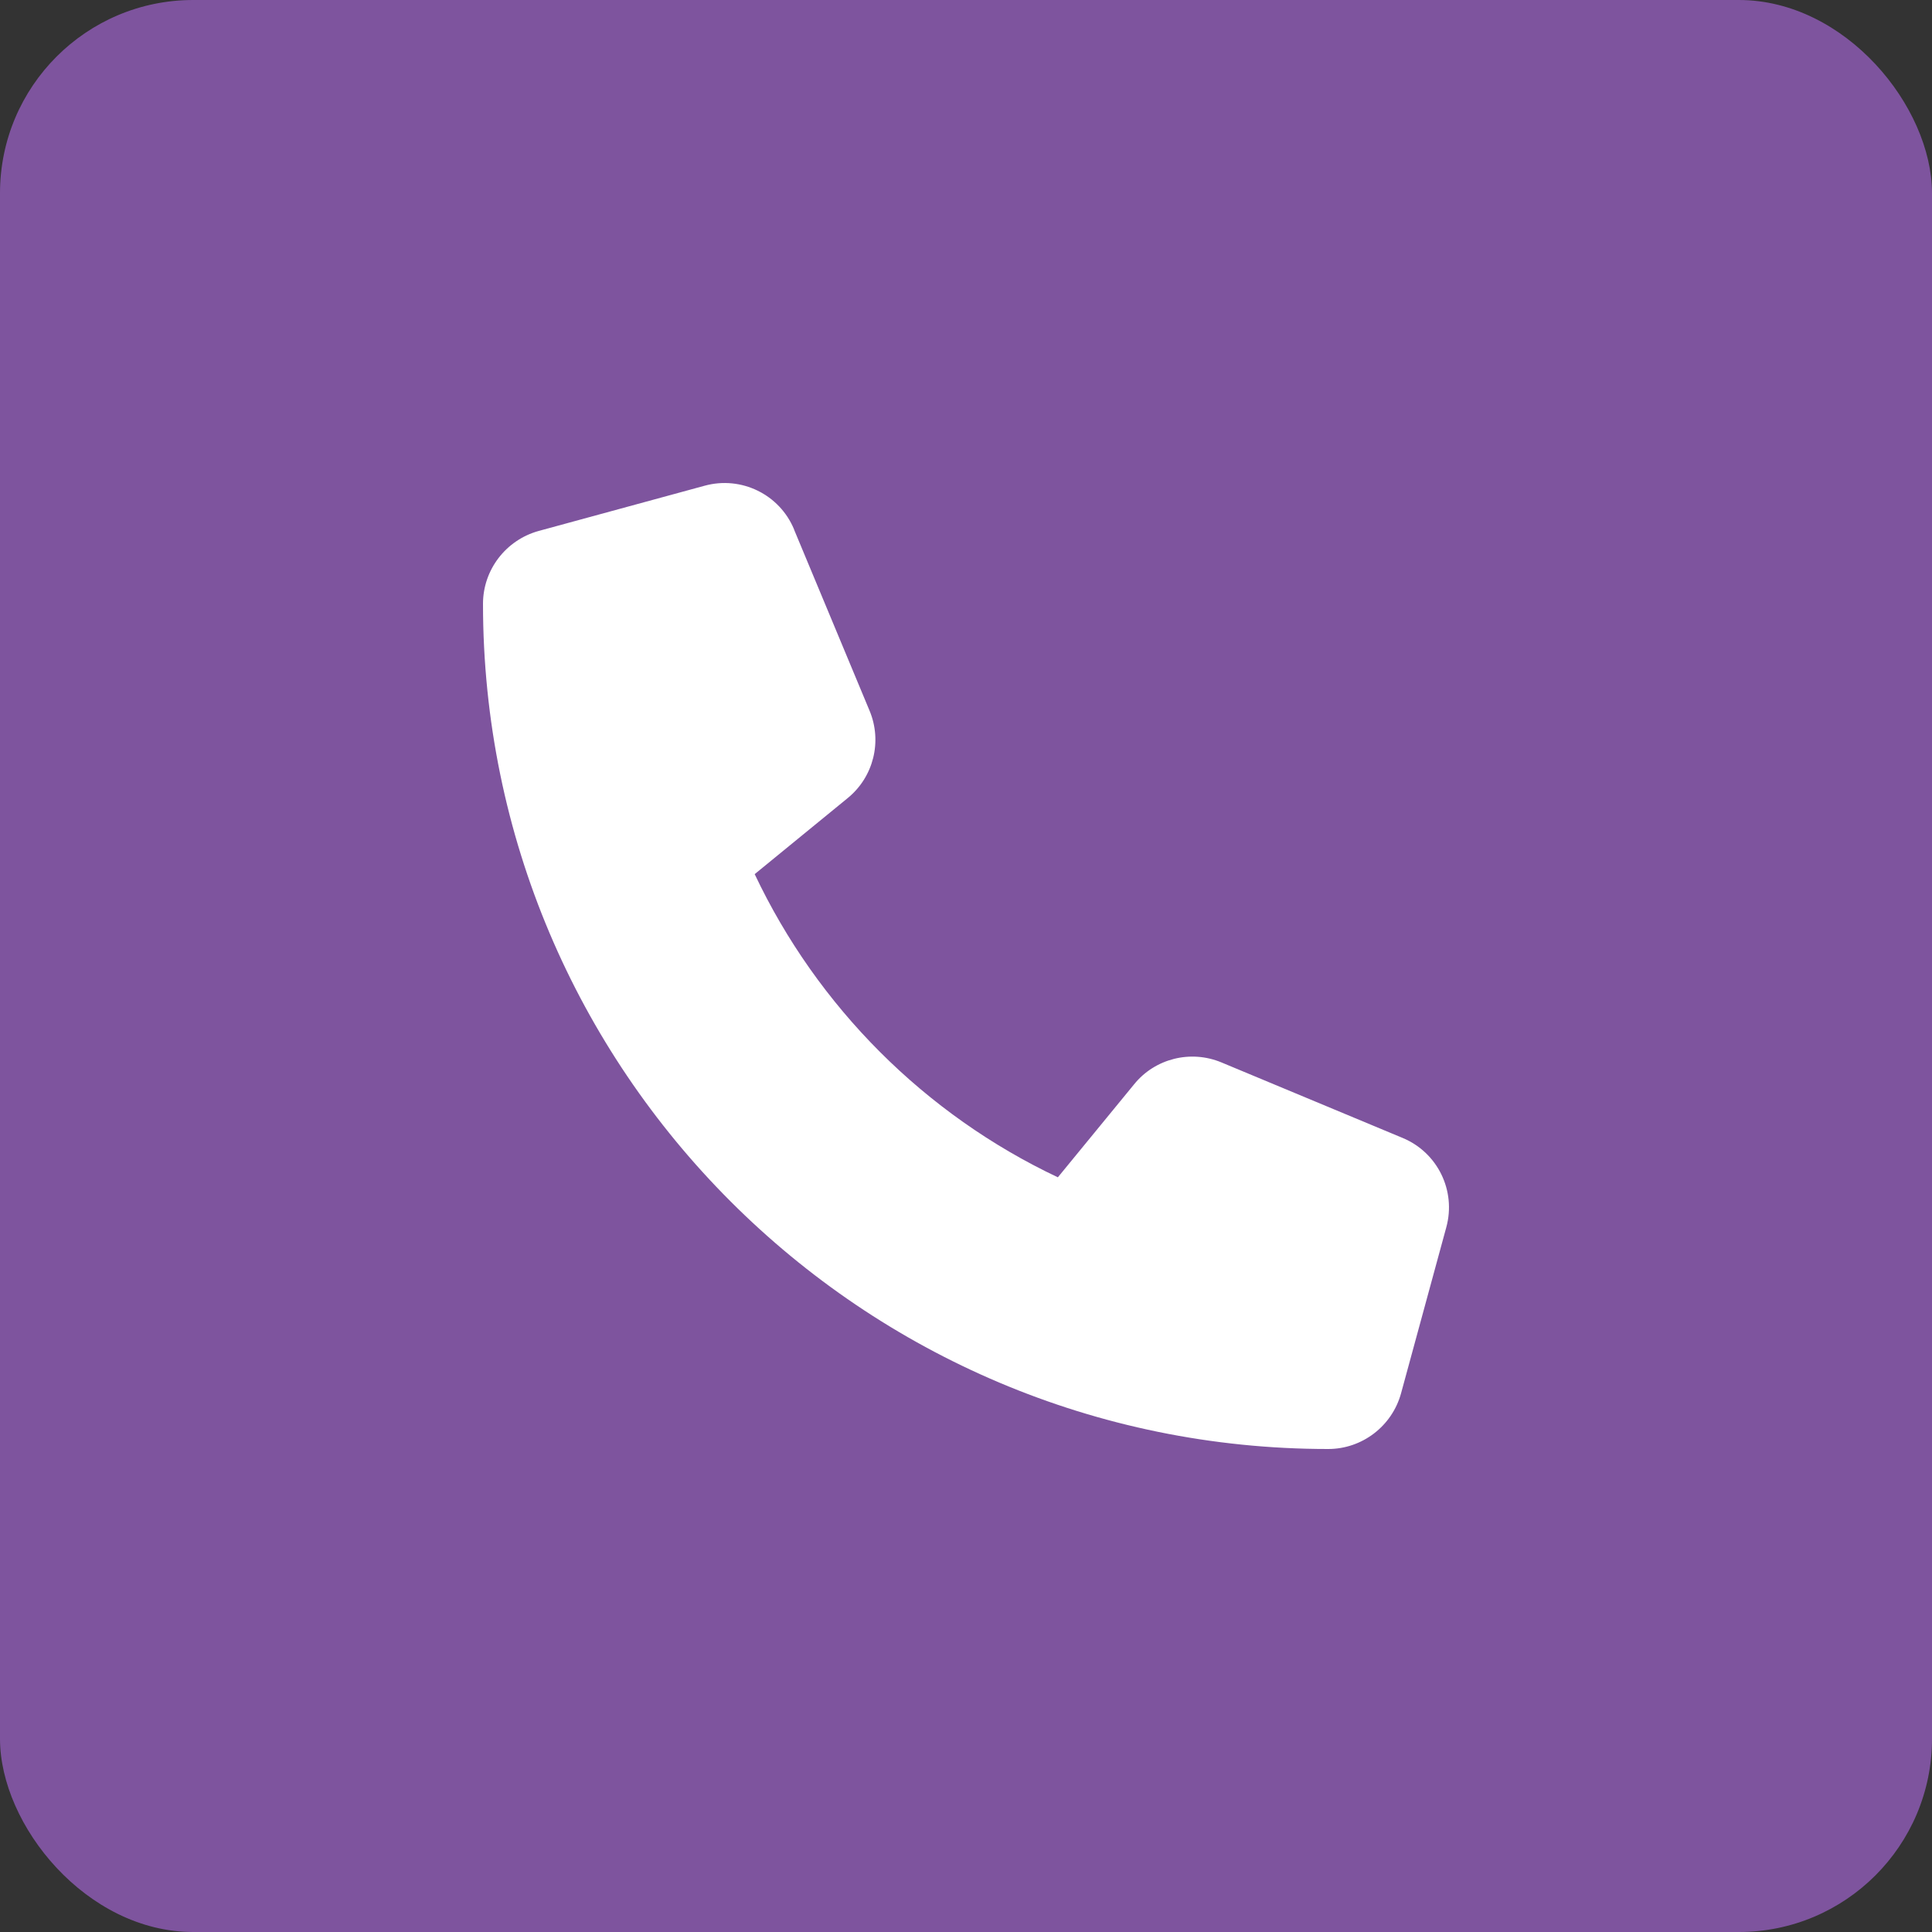
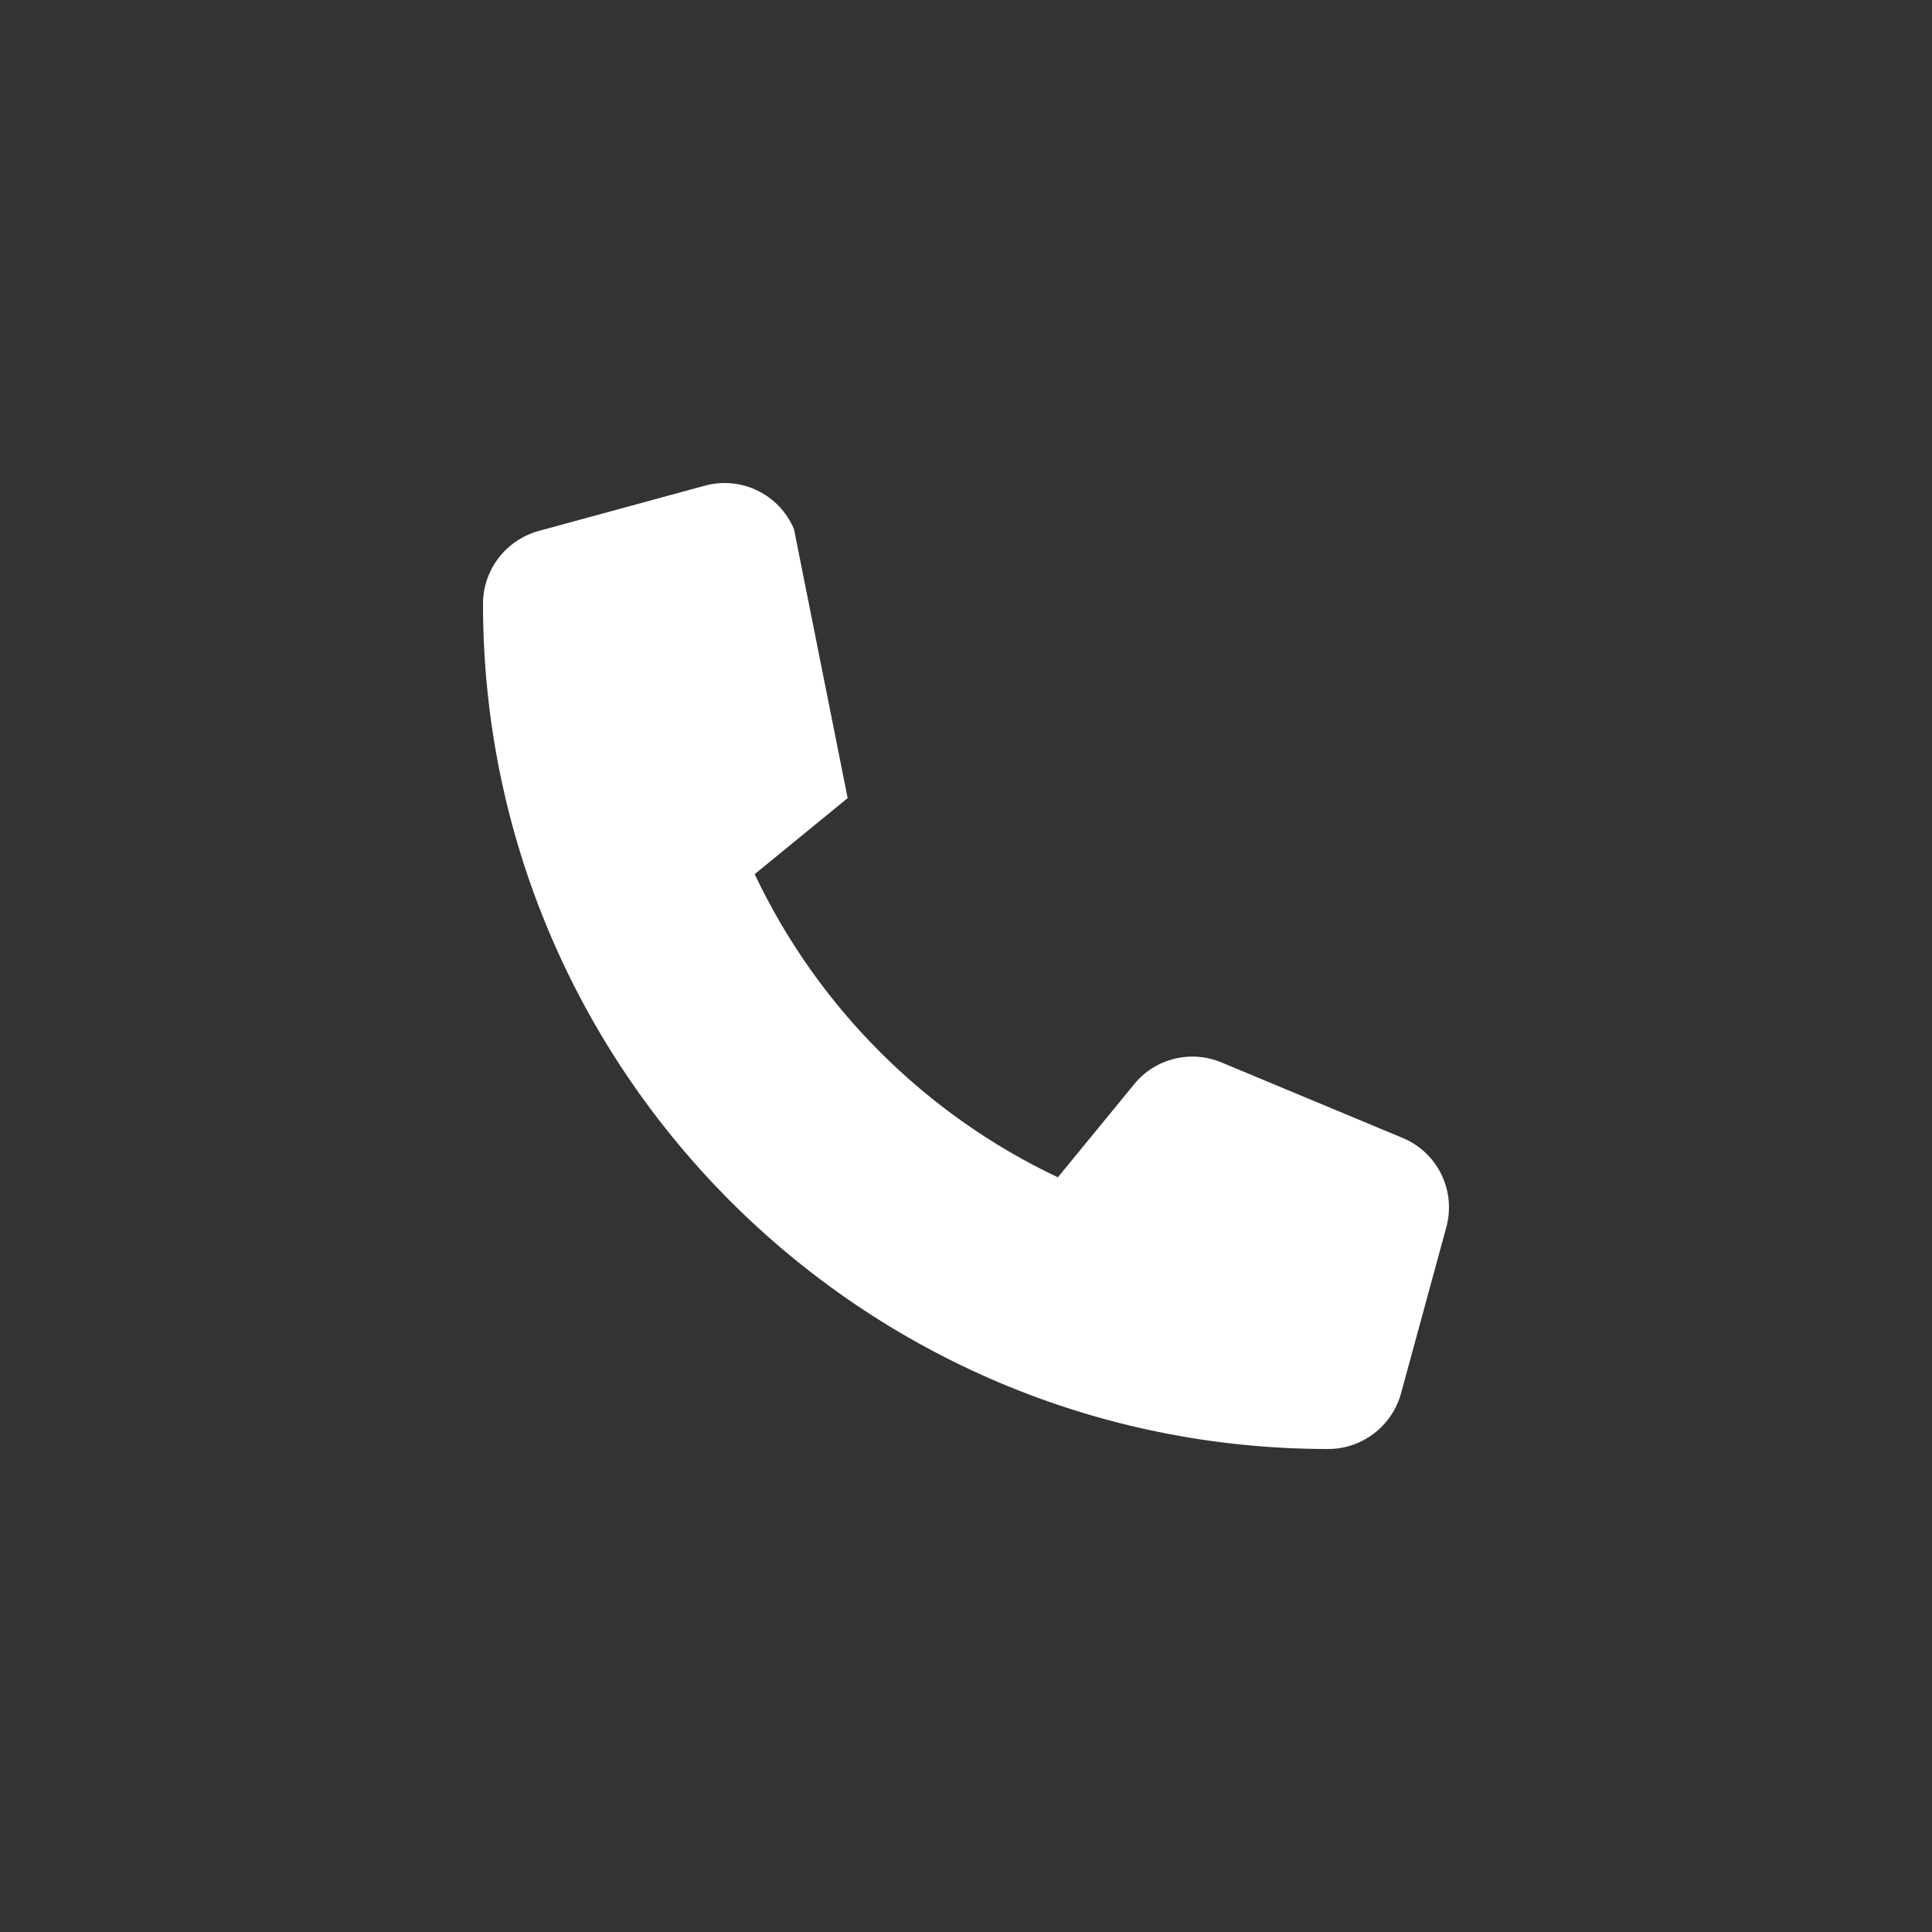
<svg xmlns="http://www.w3.org/2000/svg" width="40" height="40" viewBox="0 0 40 40" fill="none">
  <rect x="0" y="0" width="40" height="40" fill="#333333" stroke="none" />
-   <rect width="40" height="40" rx="4" fill="#7E549E" />
-   <path d="M16.441 10.962C16.14 10.235 15.347 9.849 14.59 10.056L11.152 10.993C10.473 11.181 10 11.798 10 12.501C10 22.164 17.836 30 27.499 30C28.202 30 28.82 29.527 29.007 28.848L29.944 25.41C30.151 24.653 29.765 23.86 29.038 23.559L25.288 21.996C24.652 21.731 23.913 21.914 23.48 22.45L21.902 24.375C19.152 23.075 16.925 20.848 15.625 18.098L17.55 16.524C18.086 16.087 18.269 15.352 18.004 14.716L16.441 10.966V10.962Z" fill="white" />
+   <path d="M16.441 10.962C16.14 10.235 15.347 9.849 14.59 10.056L11.152 10.993C10.473 11.181 10 11.798 10 12.501C10 22.164 17.836 30 27.499 30C28.202 30 28.82 29.527 29.007 28.848L29.944 25.41C30.151 24.653 29.765 23.86 29.038 23.559L25.288 21.996C24.652 21.731 23.913 21.914 23.48 22.45L21.902 24.375C19.152 23.075 16.925 20.848 15.625 18.098L17.55 16.524L16.441 10.966V10.962Z" fill="white" />
</svg>